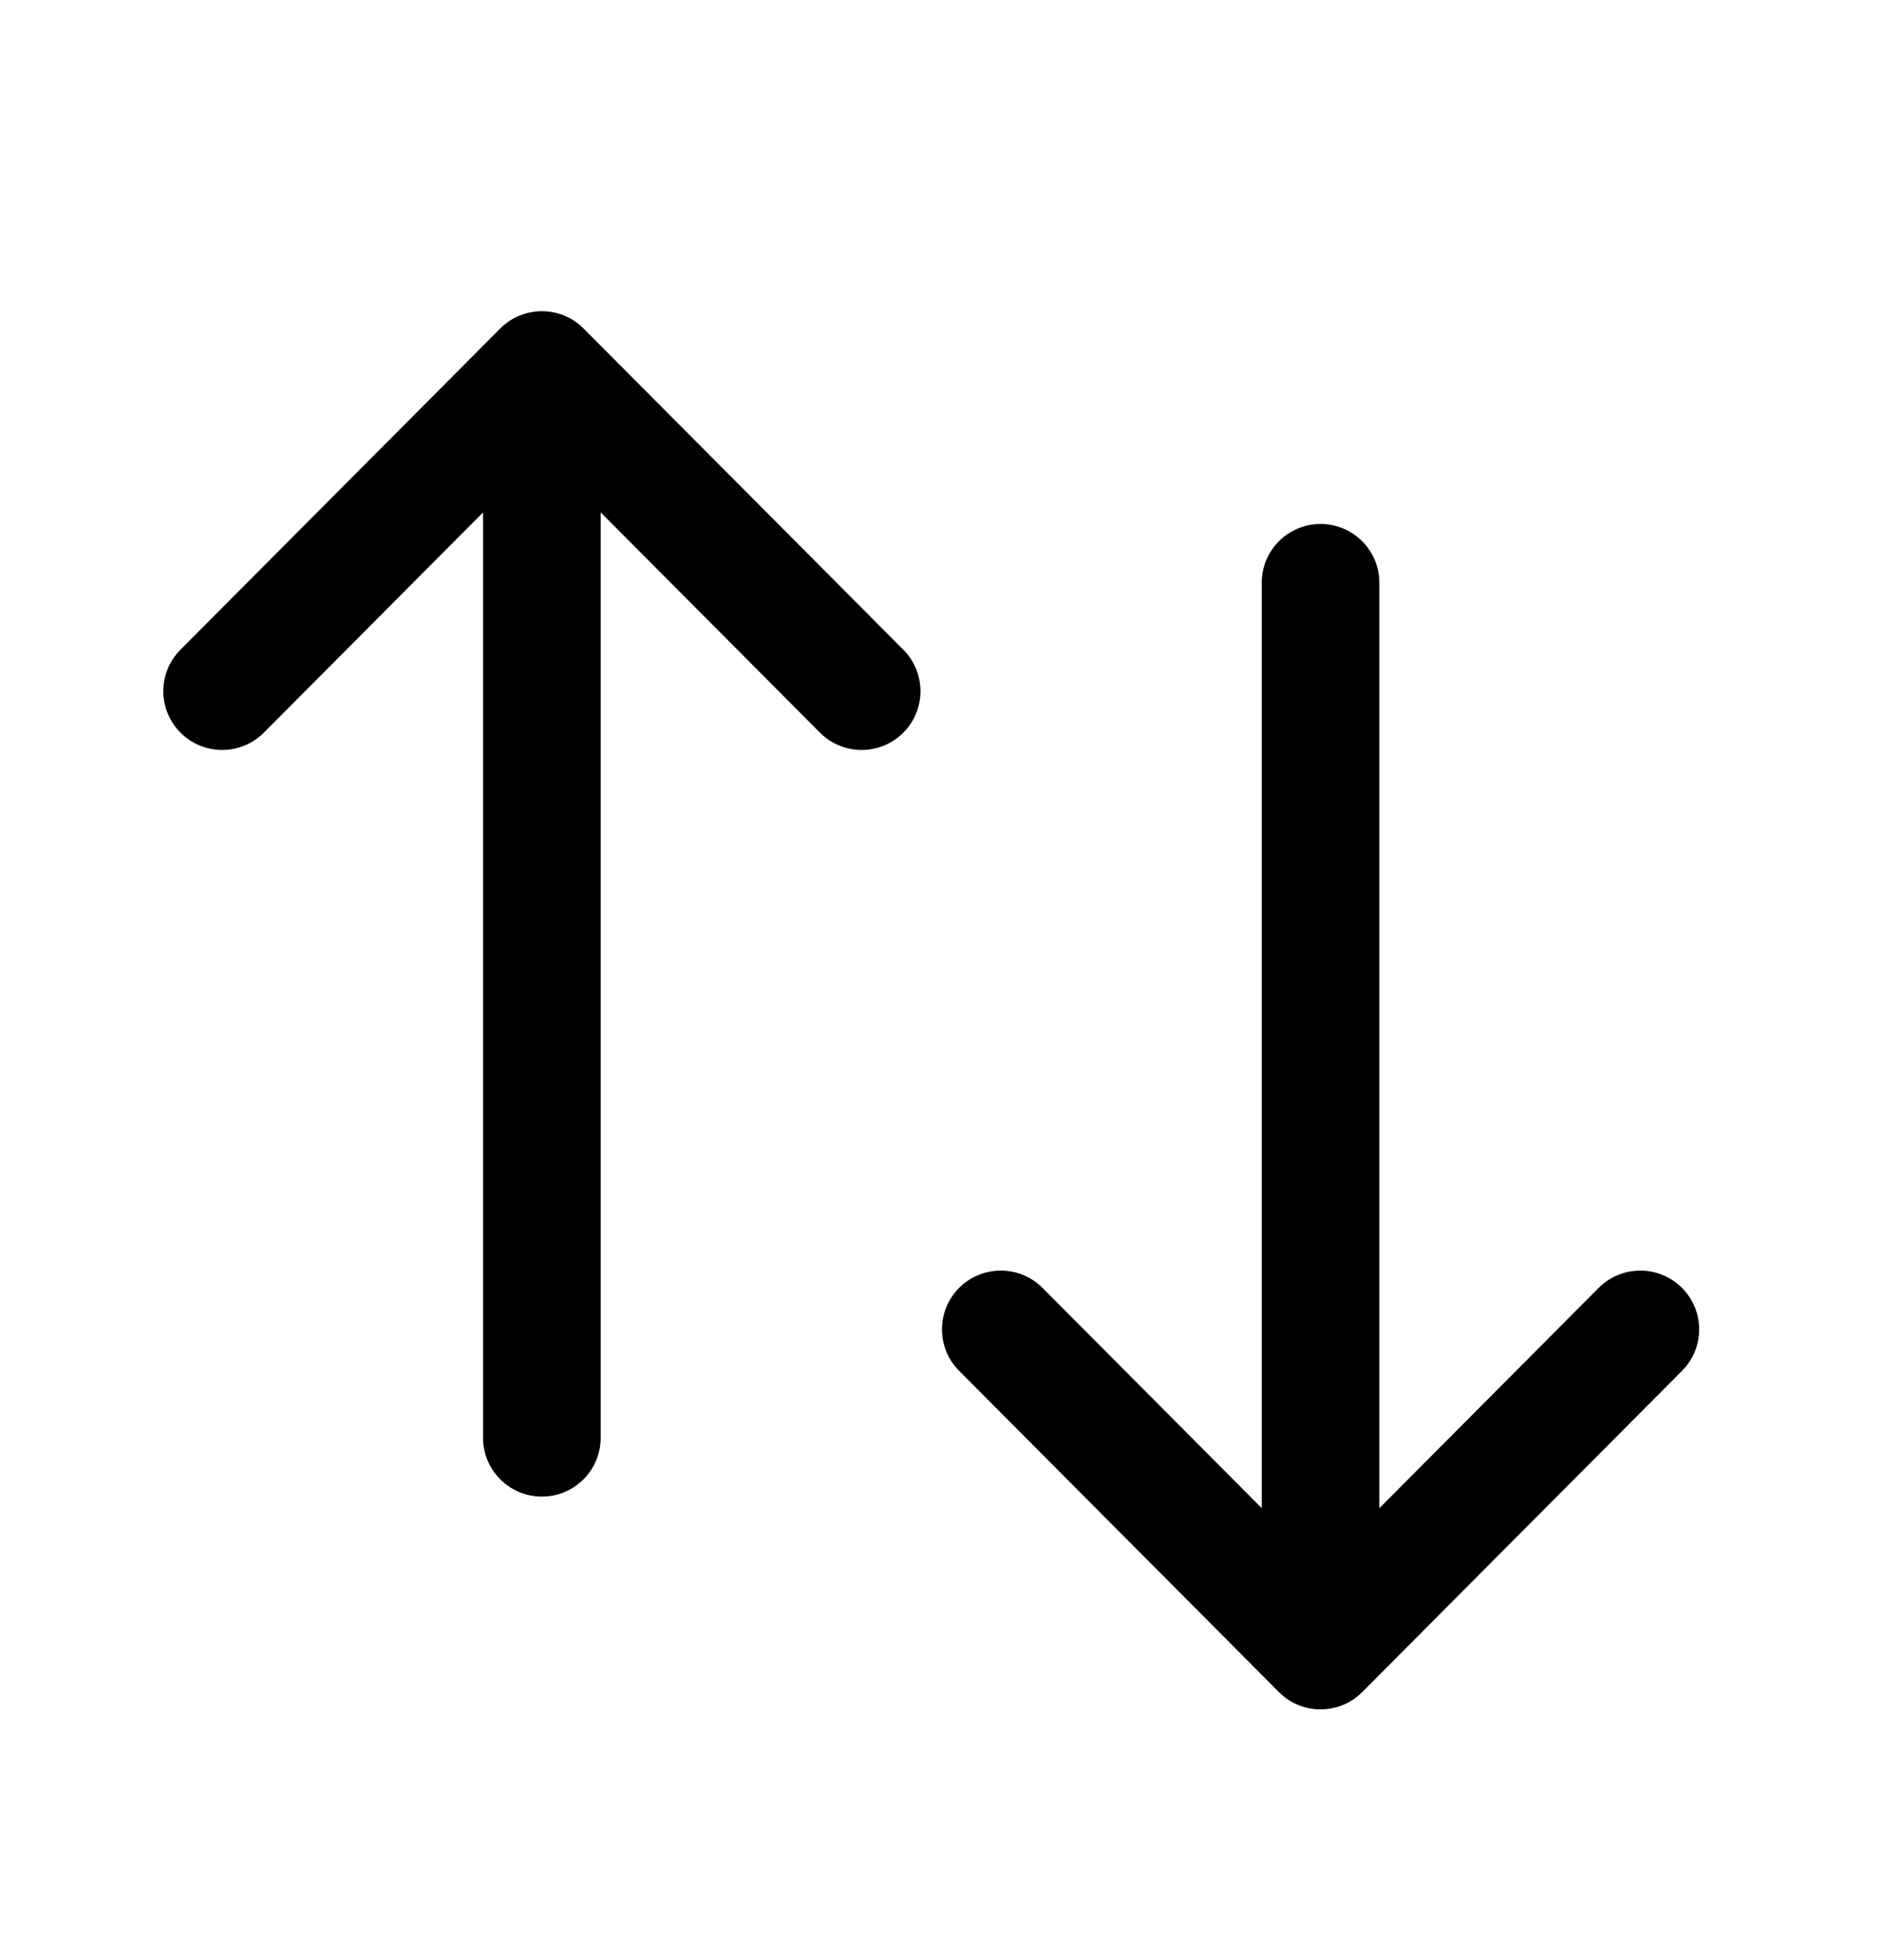
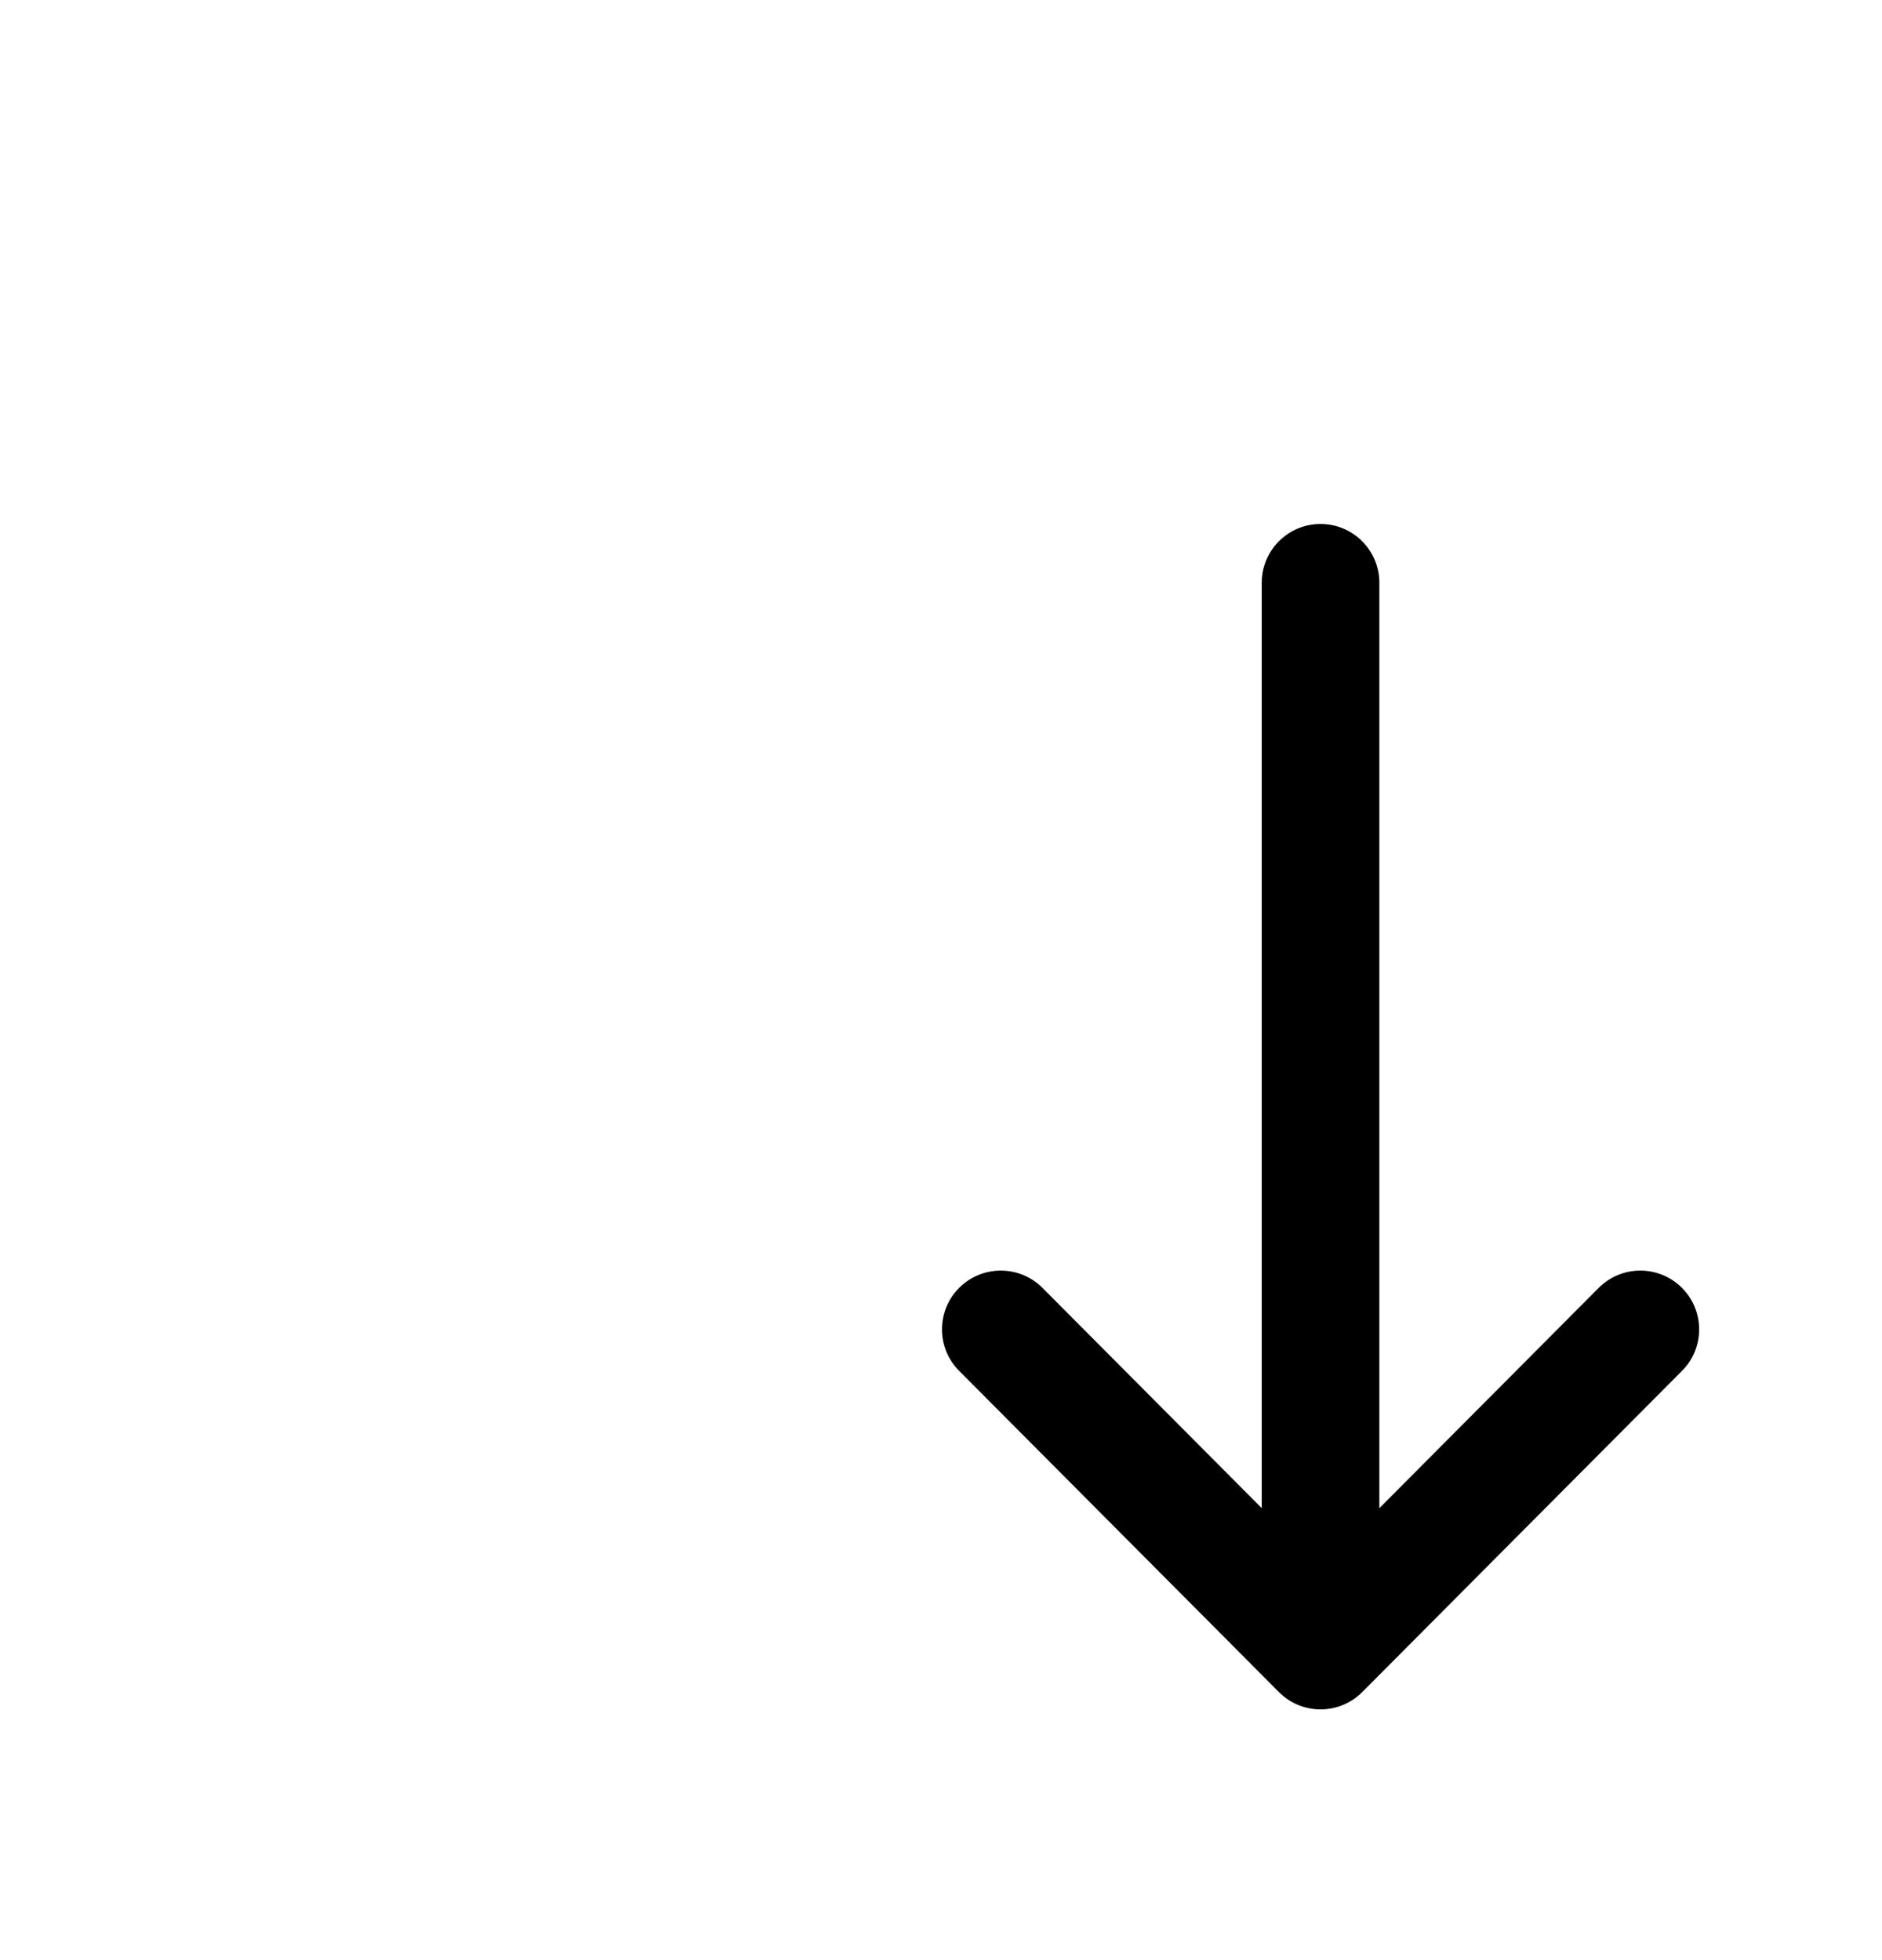
<svg xmlns="http://www.w3.org/2000/svg" width="24" height="25" viewBox="0 0 24 25" fill="none">
-   <path d="M10.457 9.345C10.749 9.638 11.224 9.639 11.517 9.347C11.811 9.055 11.812 8.58 11.52 8.287L7.442 4.19C7.301 4.048 7.11 3.969 6.911 3.969C6.711 3.969 6.52 4.048 6.379 4.19L2.301 8.287C2.009 8.58 2.01 9.055 2.304 9.347C2.597 9.639 3.072 9.638 3.364 9.345L6.16 6.536L6.16 18.338C6.16 18.752 6.496 19.088 6.91 19.088C7.324 19.088 7.66 18.752 7.66 18.338L7.66 6.535L10.457 9.345Z" fill="#151E29" style="fill:#151E29;fill:color(display-p3 0.082 0.118 0.161);fill-opacity:1;" />
  <path d="M17.59 19.236L17.59 7.433C17.59 7.019 17.254 6.683 16.84 6.683C16.426 6.683 16.09 7.019 16.09 7.433L16.09 19.235L13.294 16.426C13.002 16.133 12.527 16.132 12.233 16.424C11.94 16.716 11.939 17.191 12.231 17.484L16.309 21.581C16.449 21.723 16.641 21.802 16.84 21.802C17.04 21.802 17.231 21.723 17.372 21.581L21.45 17.484C21.742 17.191 21.741 16.716 21.447 16.424C21.154 16.132 20.679 16.133 20.387 16.426L17.59 19.236Z" fill="#151E29" style="fill:#151E29;fill:color(display-p3 0.082 0.118 0.161);fill-opacity:1;" />
</svg>